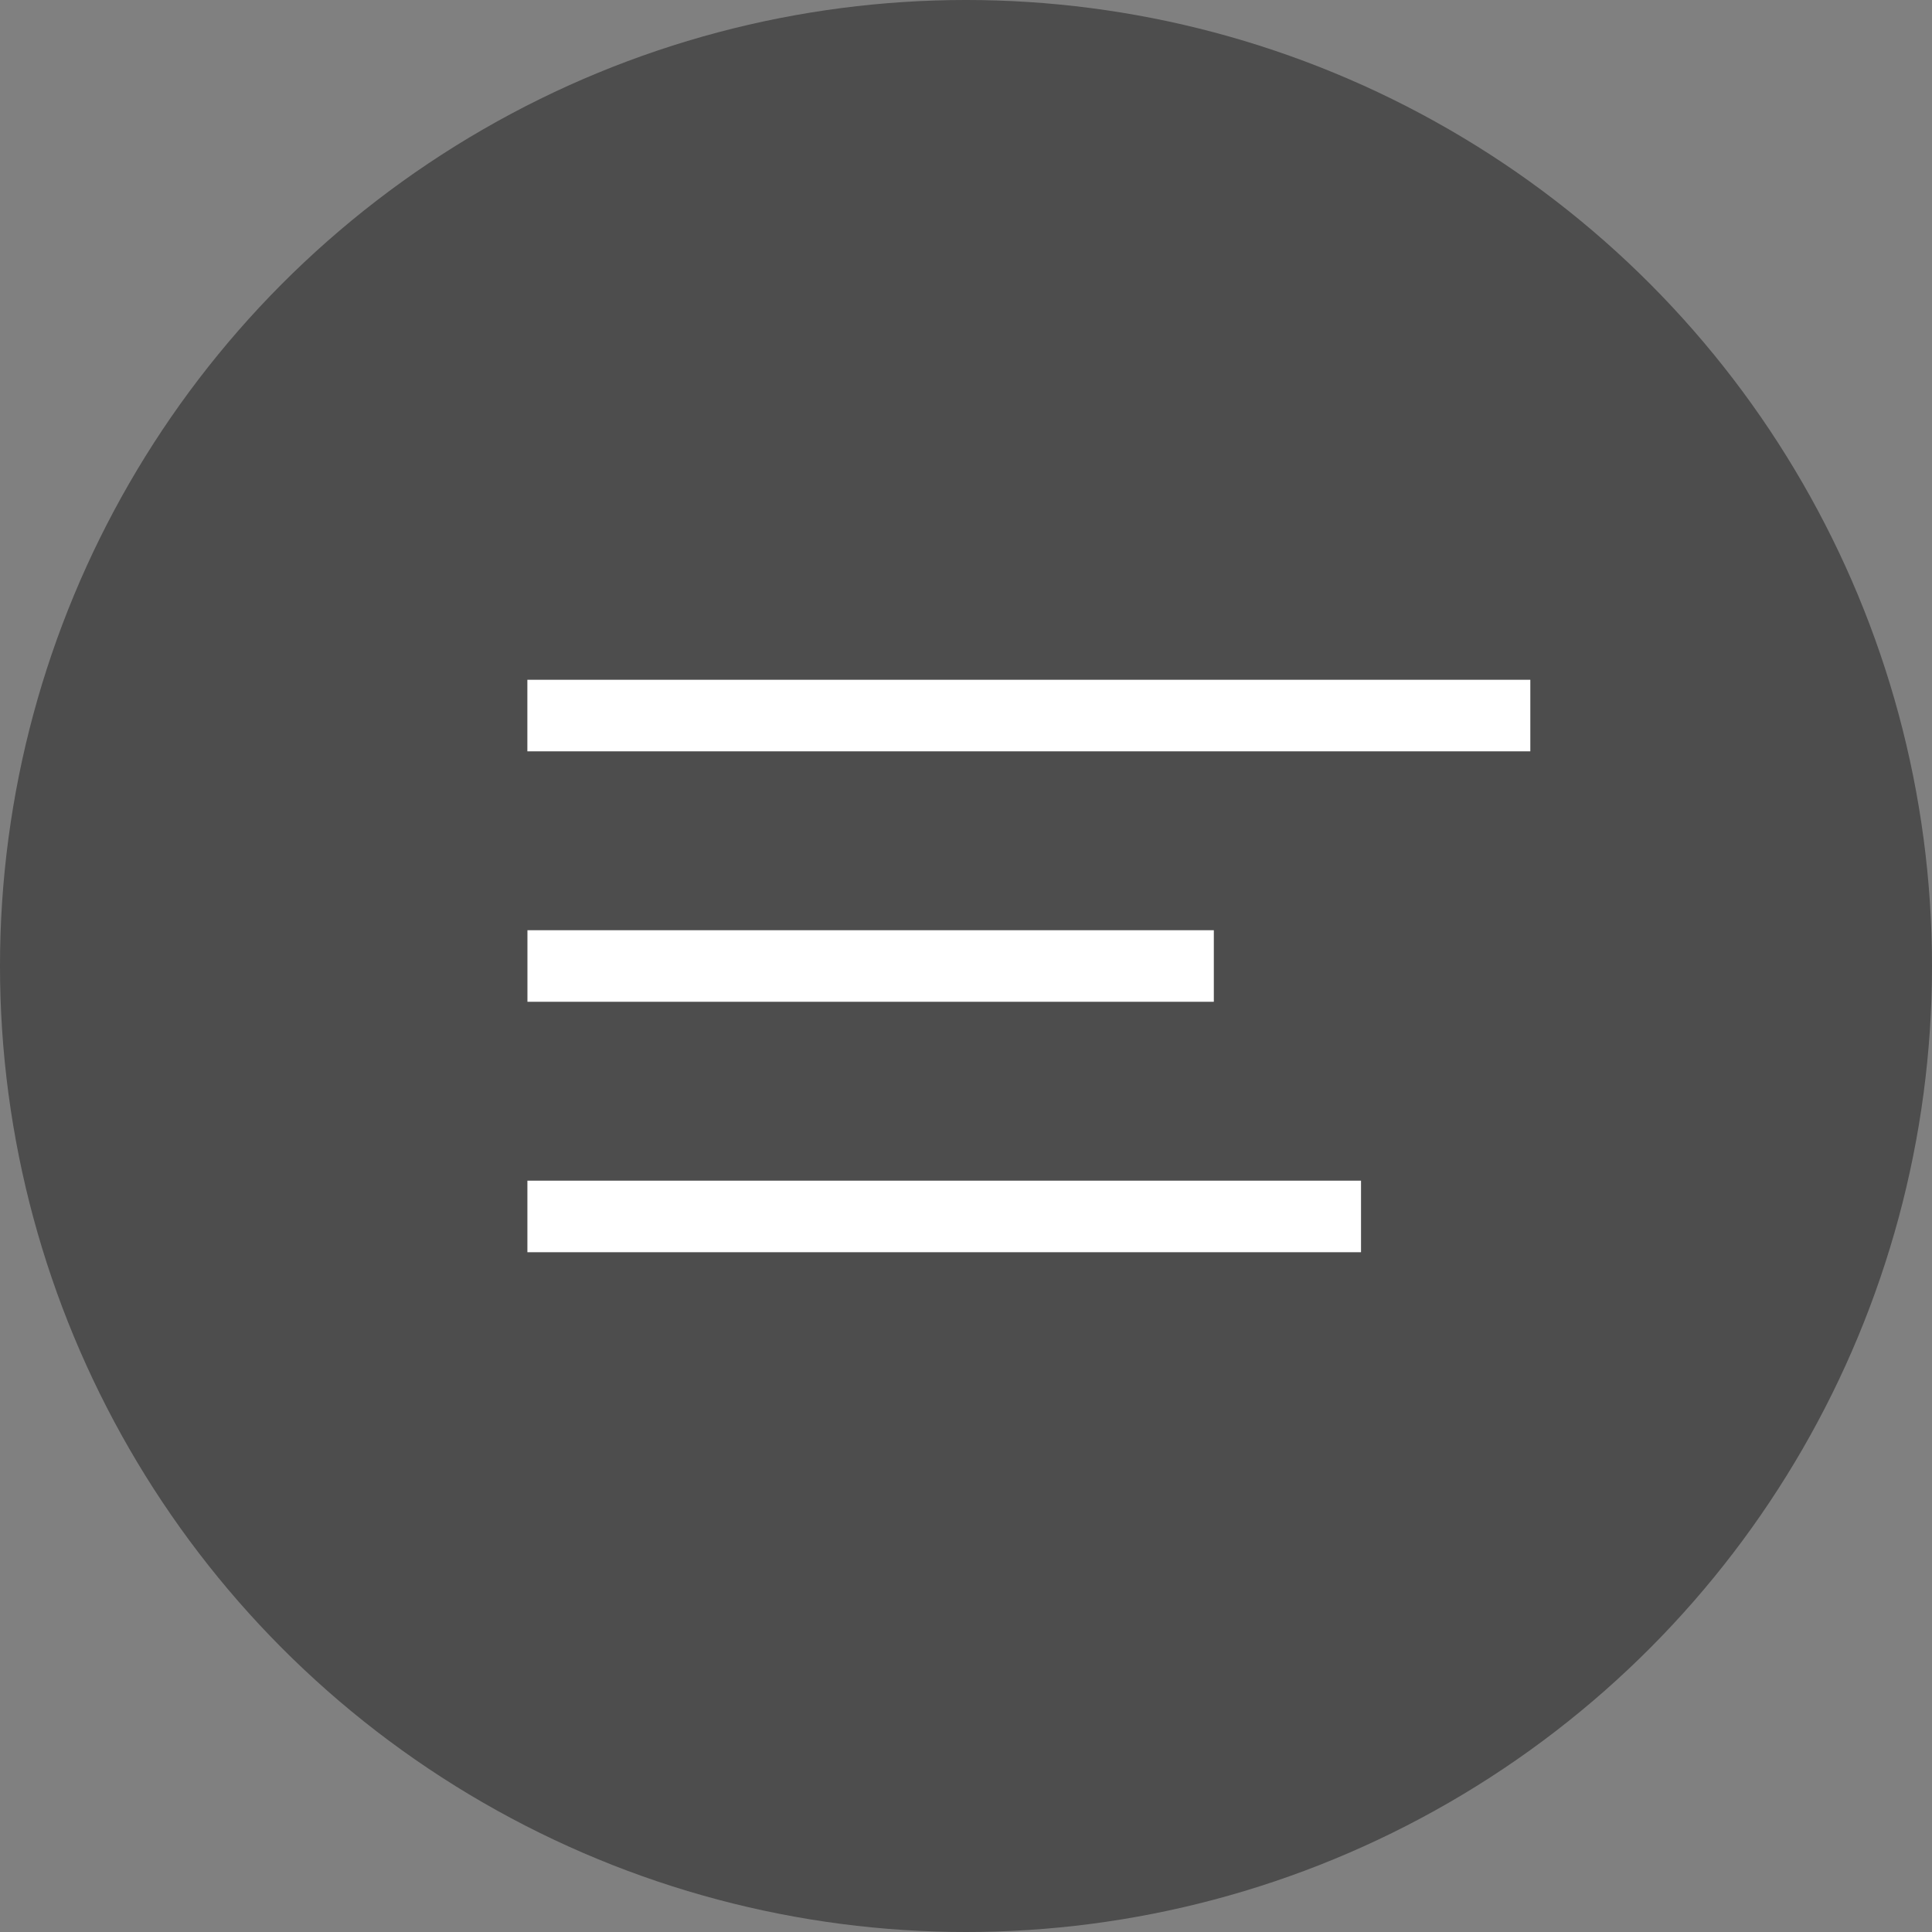
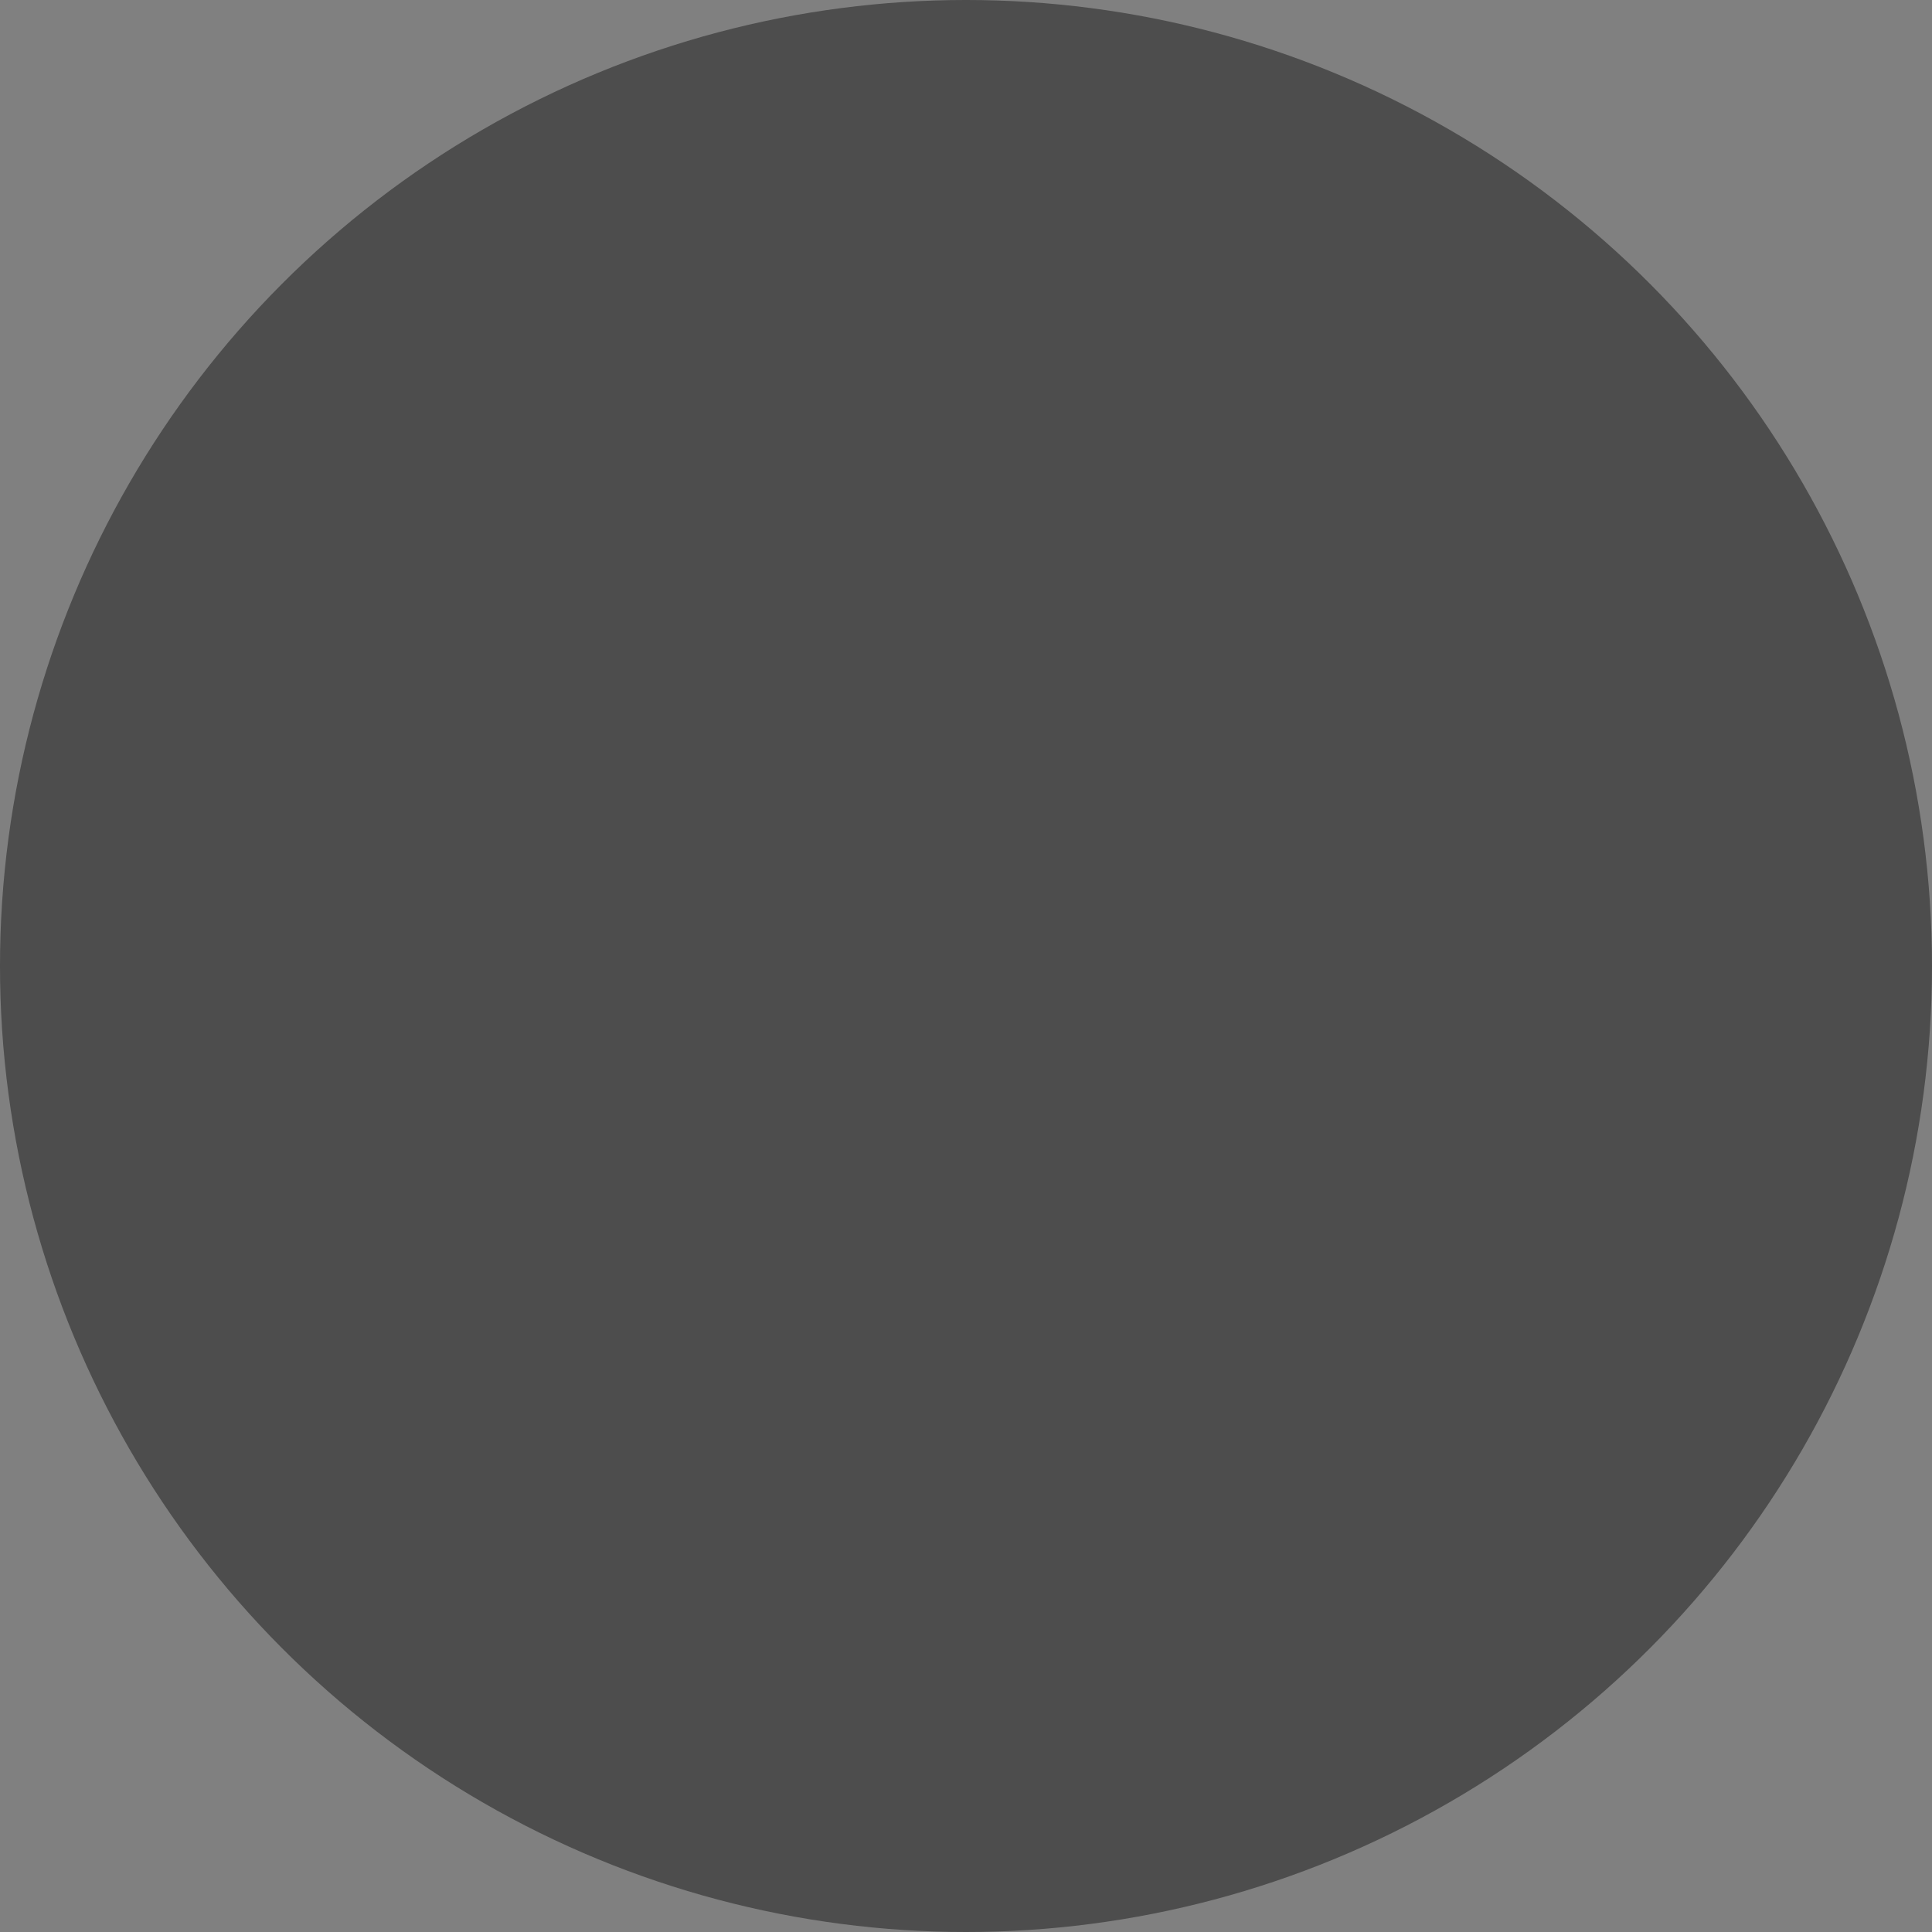
<svg xmlns="http://www.w3.org/2000/svg" height="54" viewBox="0 0 54 54" width="54">
  <rect x="0" y="0" width="54" height="54" fill="#808080" stroke="none" />
  <circle cx="27" cy="27" opacity=".4" r="27" />
  <g fill="none" stroke="#fff" stroke-width="2">
-     <path d="m6321.557-10357.317h28.033" transform="translate(-6306.817 10377.317)" />
-     <path d="m6321.558-10357.317h19.185" transform="translate(-6306.816 10384.317)" />
-     <path d="m6321.557-10357.317h23.3" transform="translate(-6306.816 10391.317)" />
-   </g>
+     </g>
</svg>